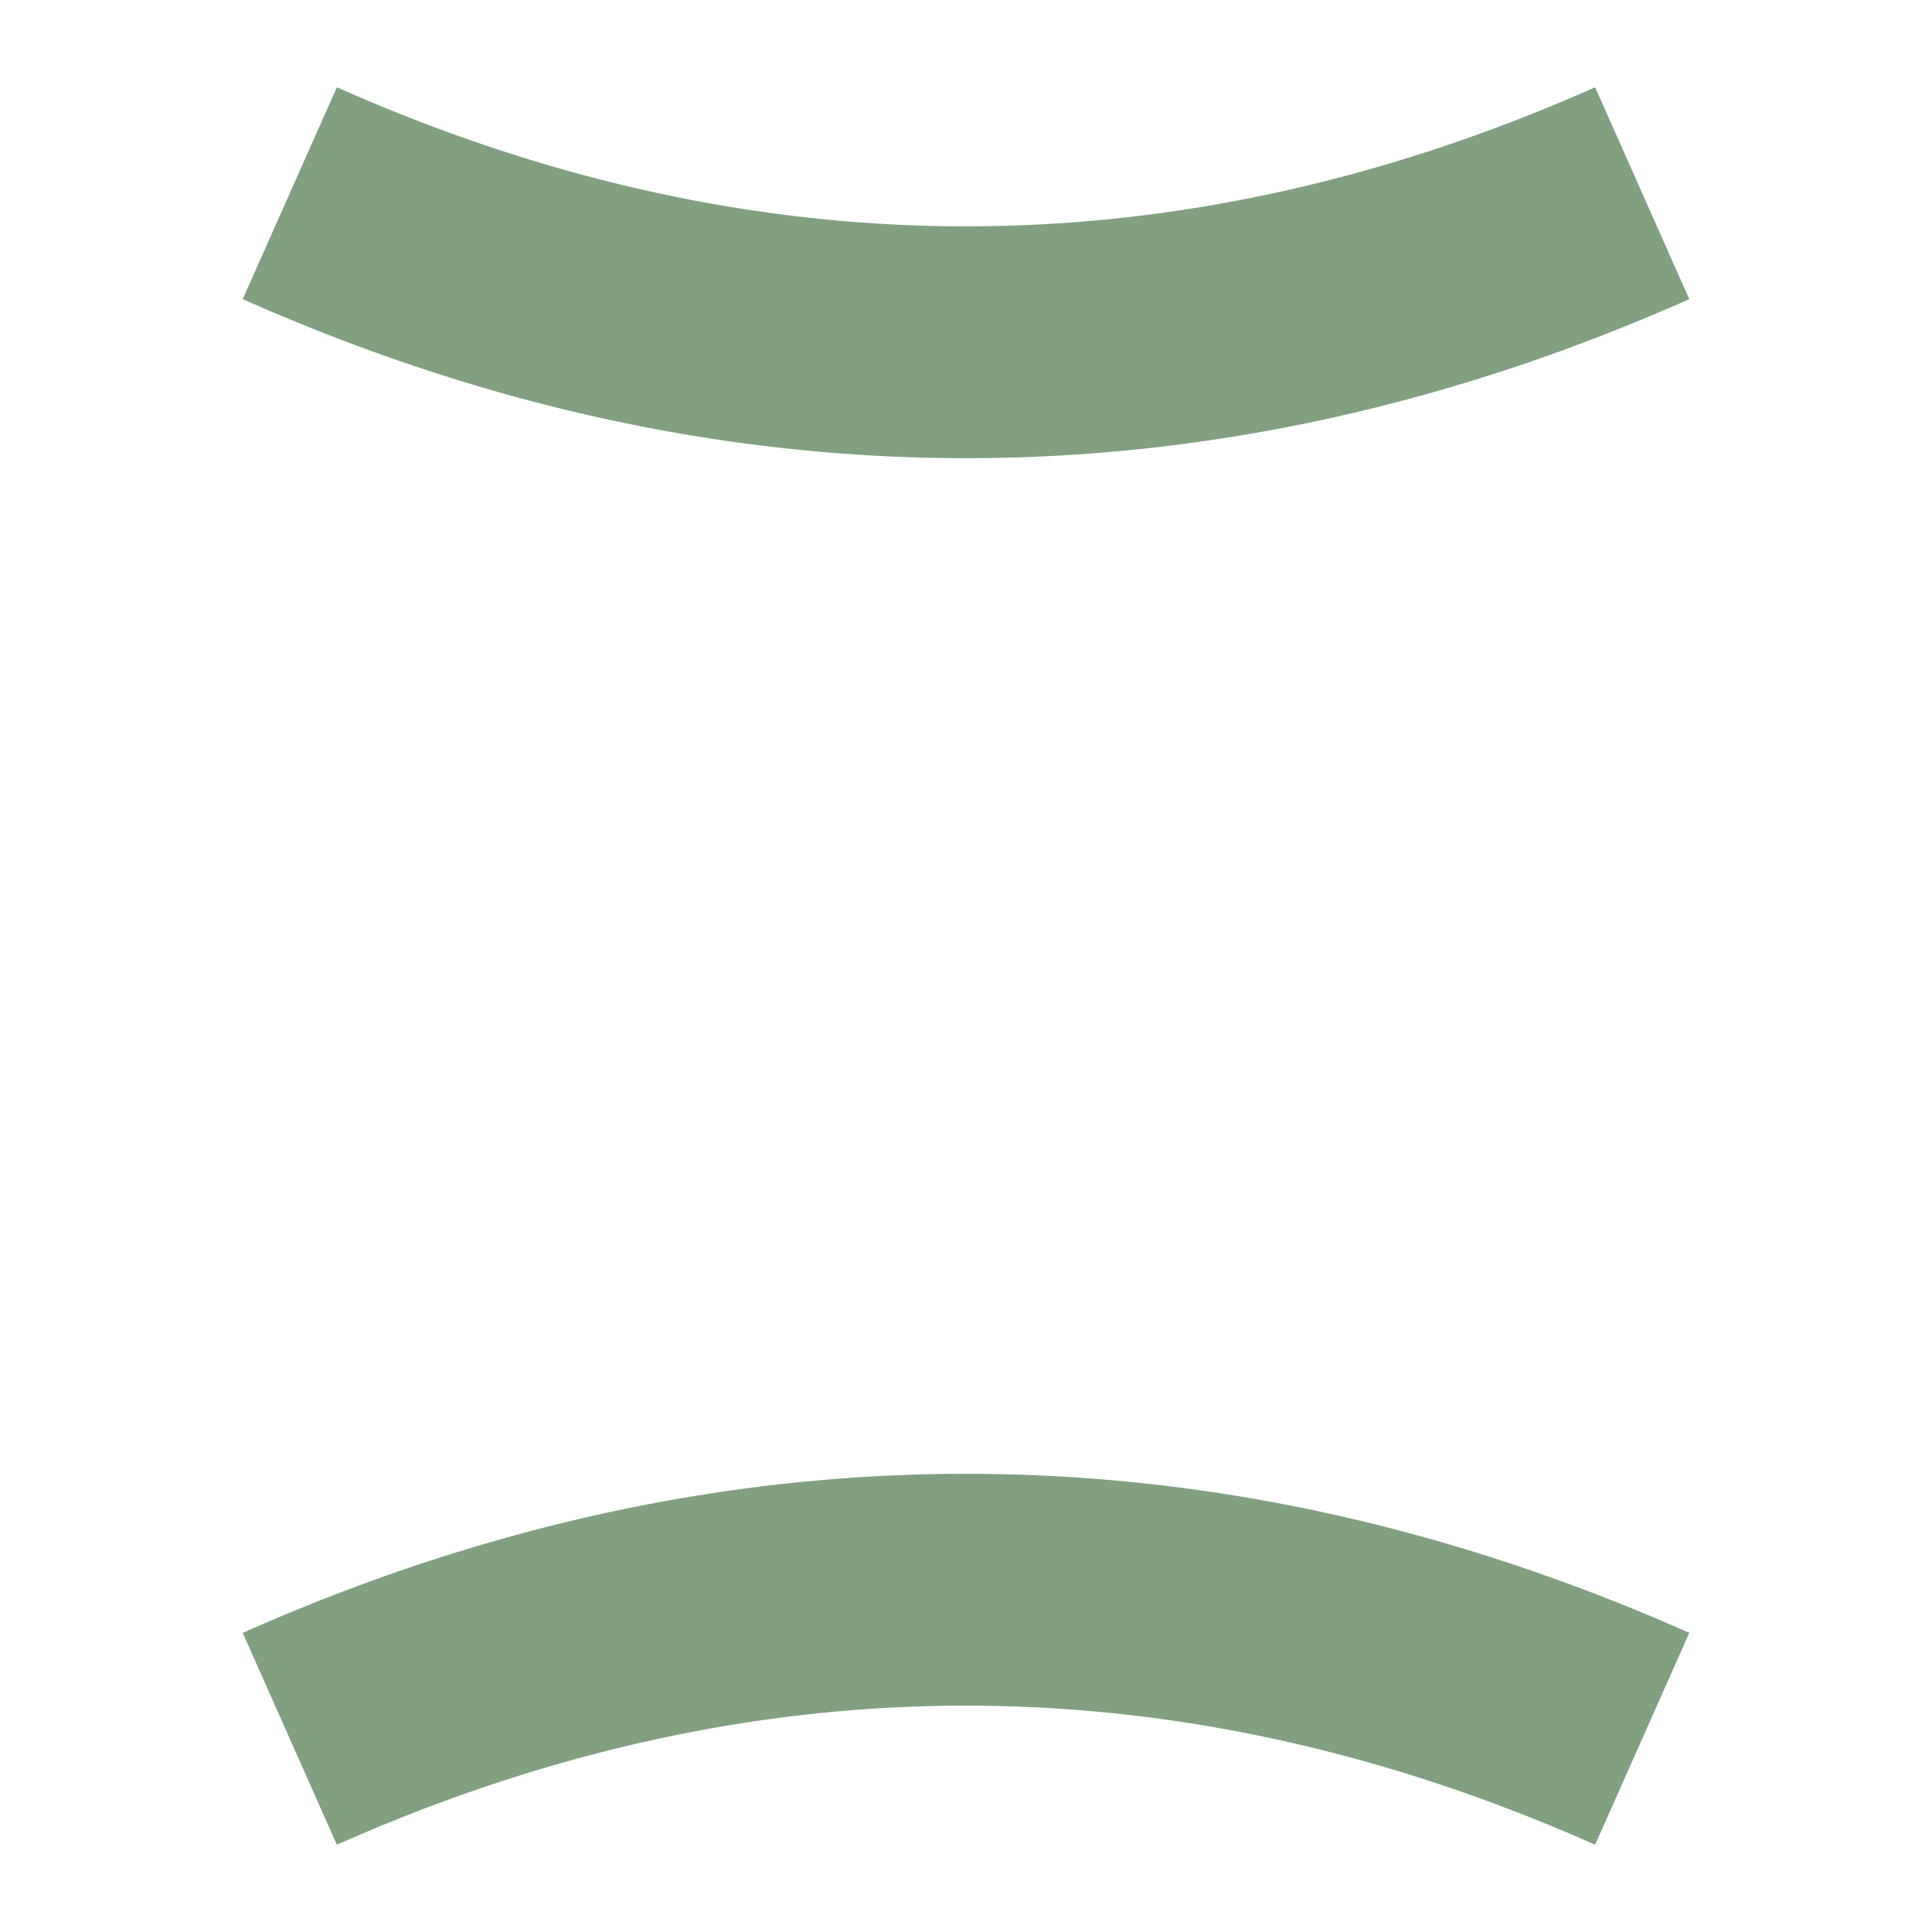
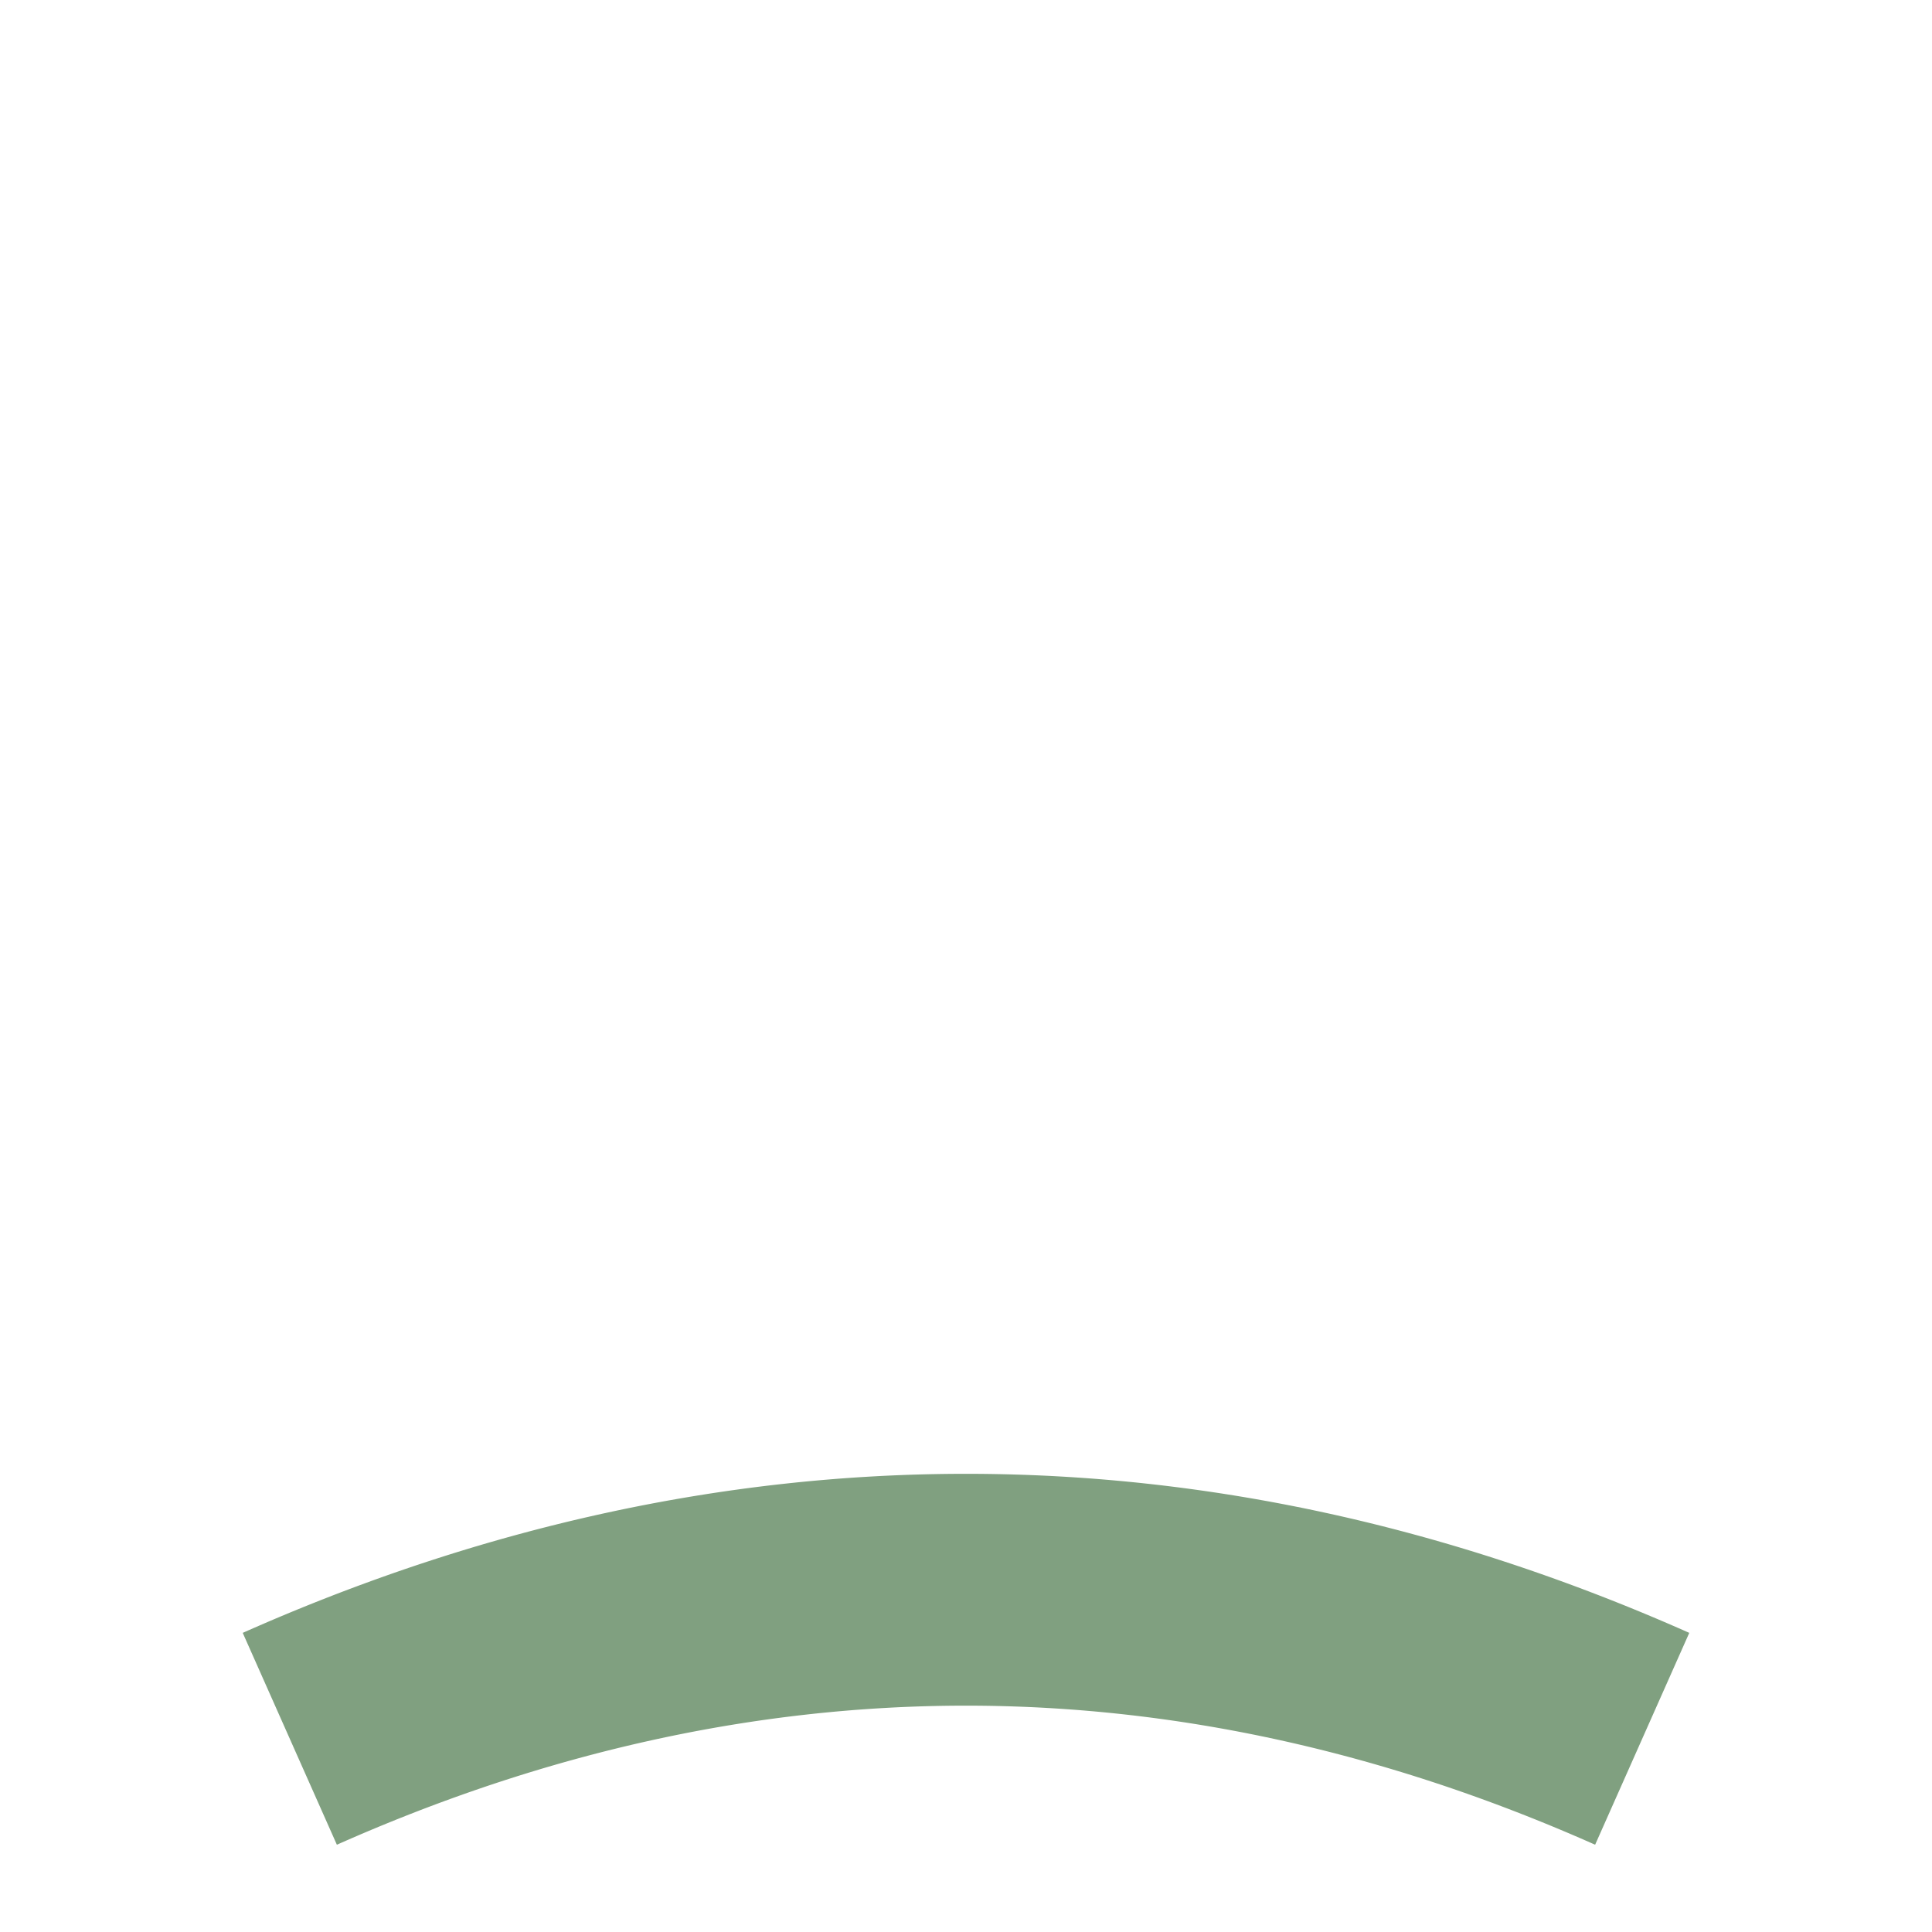
<svg xmlns="http://www.w3.org/2000/svg" width="500" height="500">
  <title>TUNNEL legende</title>
  <g fill="none">
    <g stroke="#80a080" stroke-width="60" fill="none">
-       <path d="M75,50 A1000,2500 0 0 0 425,50" />
      <path d="M75,450 A1000,2500 0 0 1 425,450" />
    </g>
  </g>
</svg>